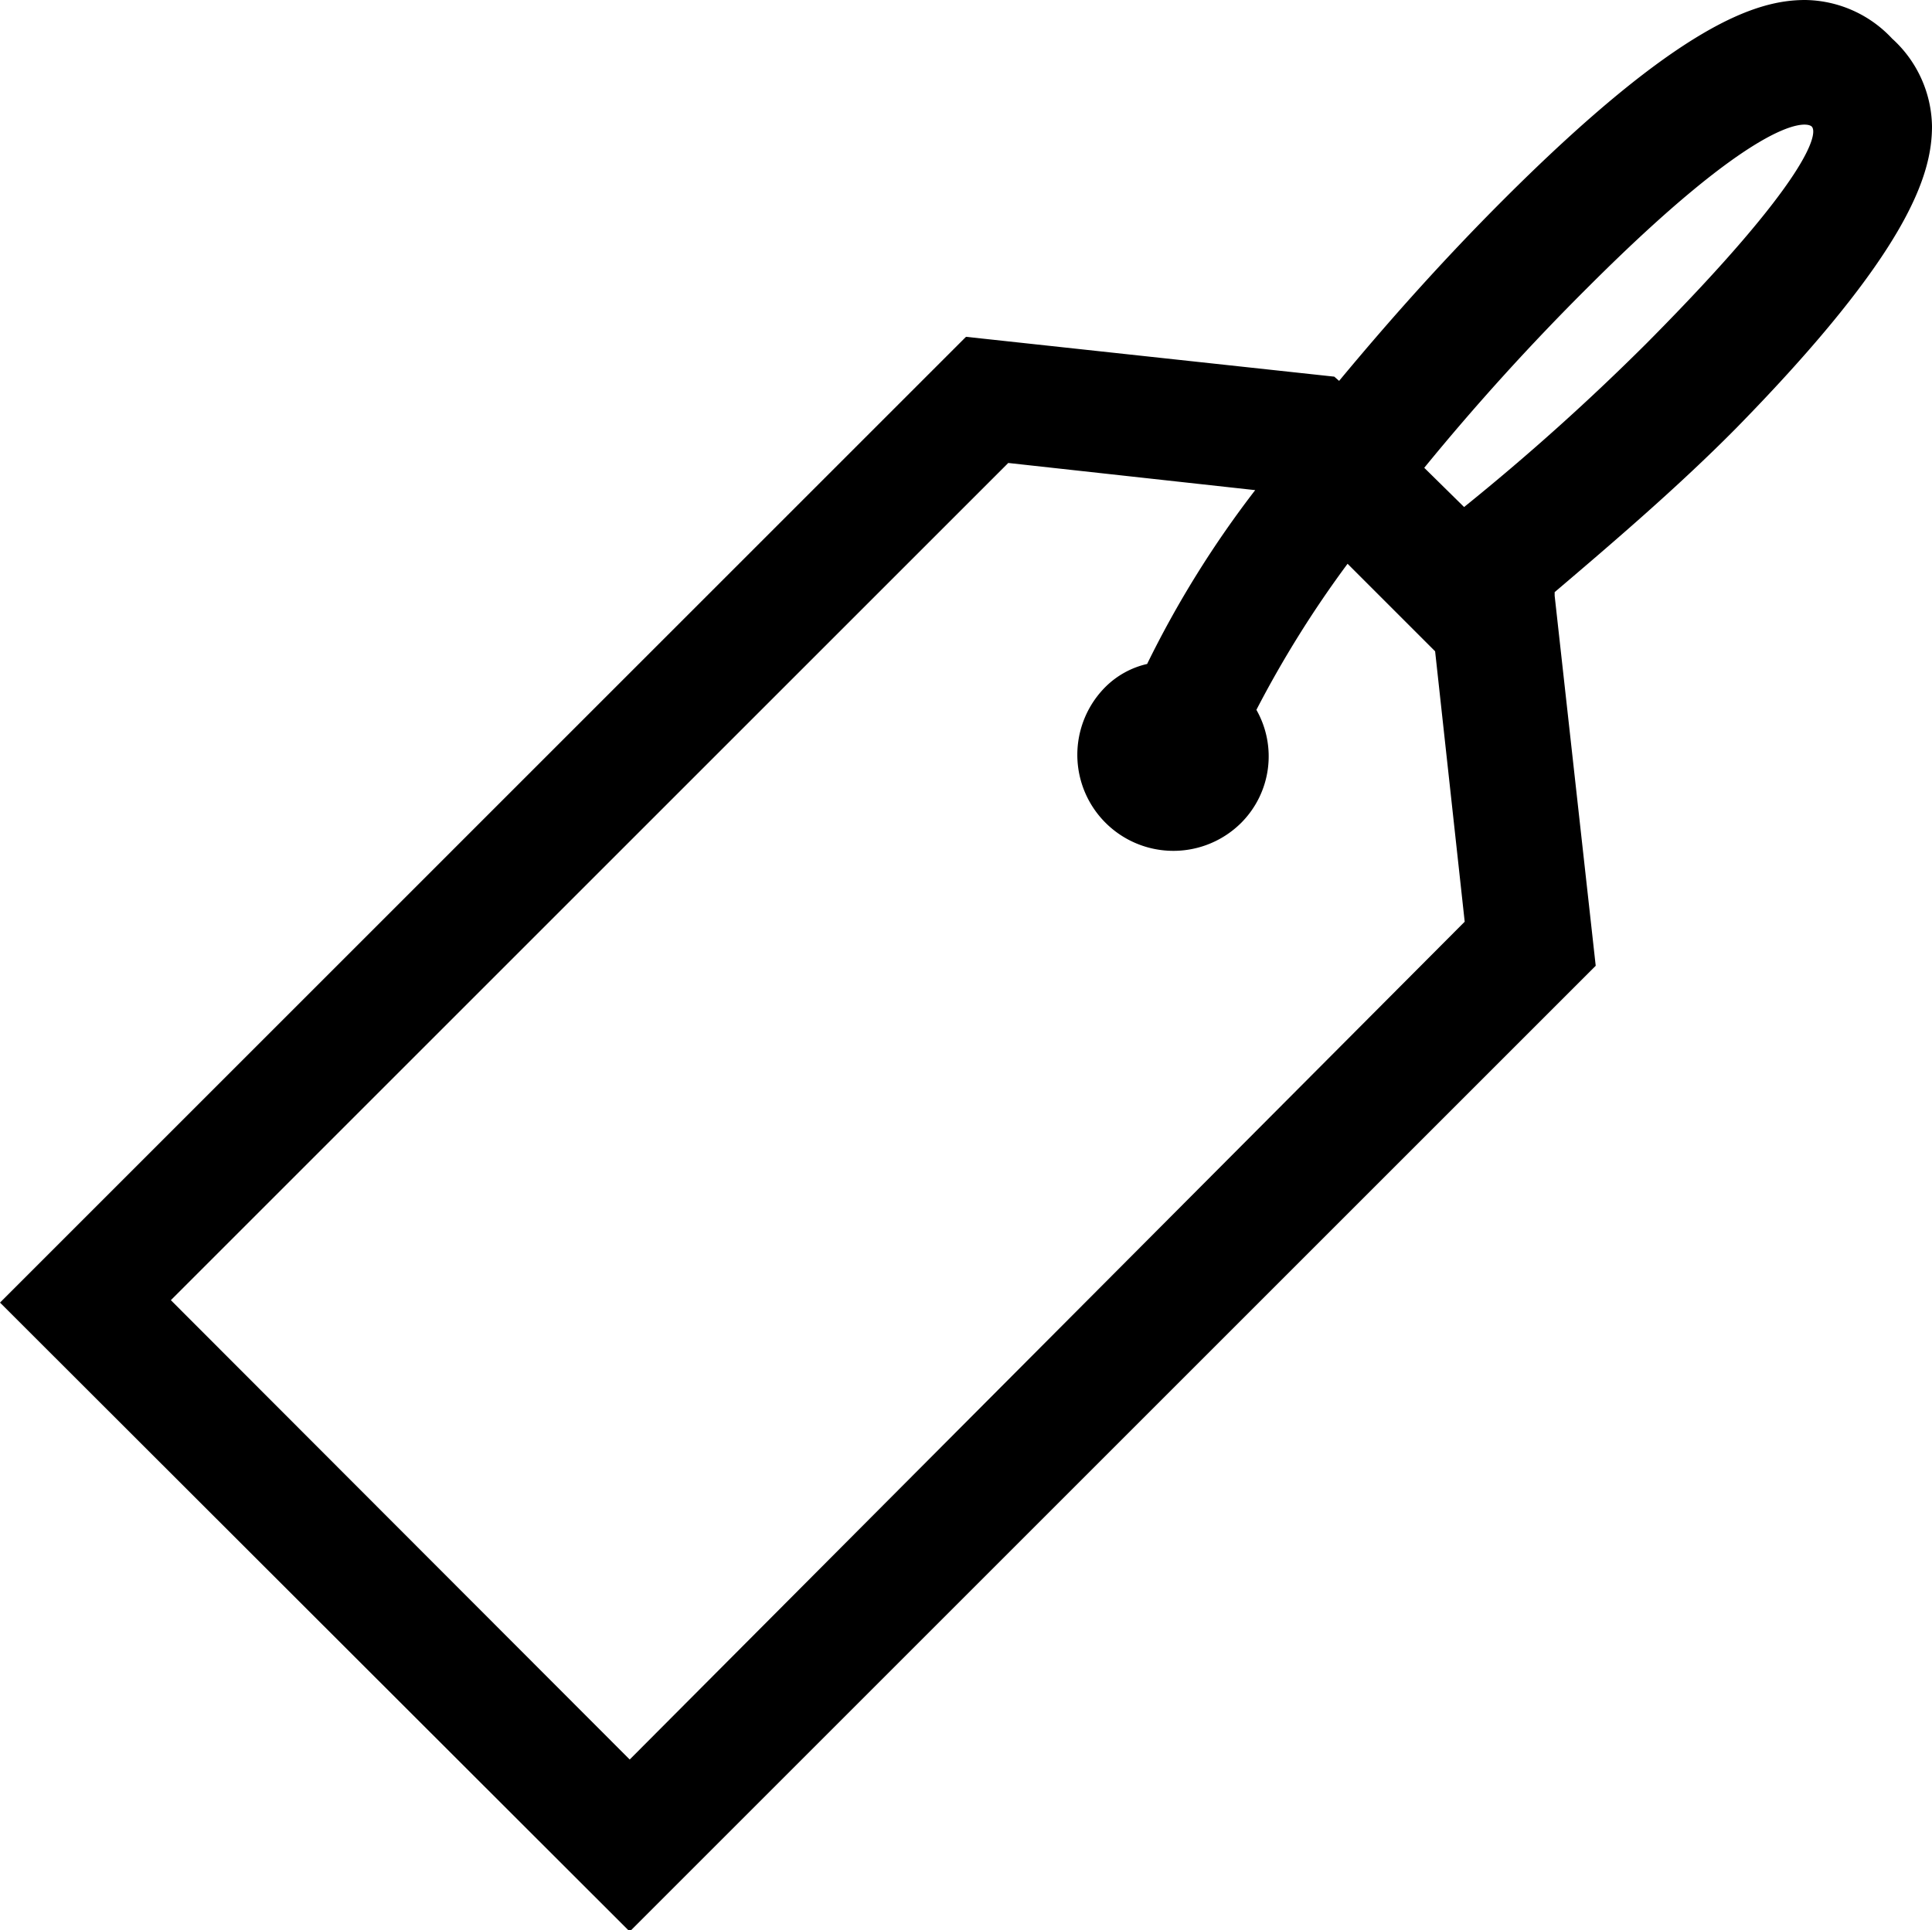
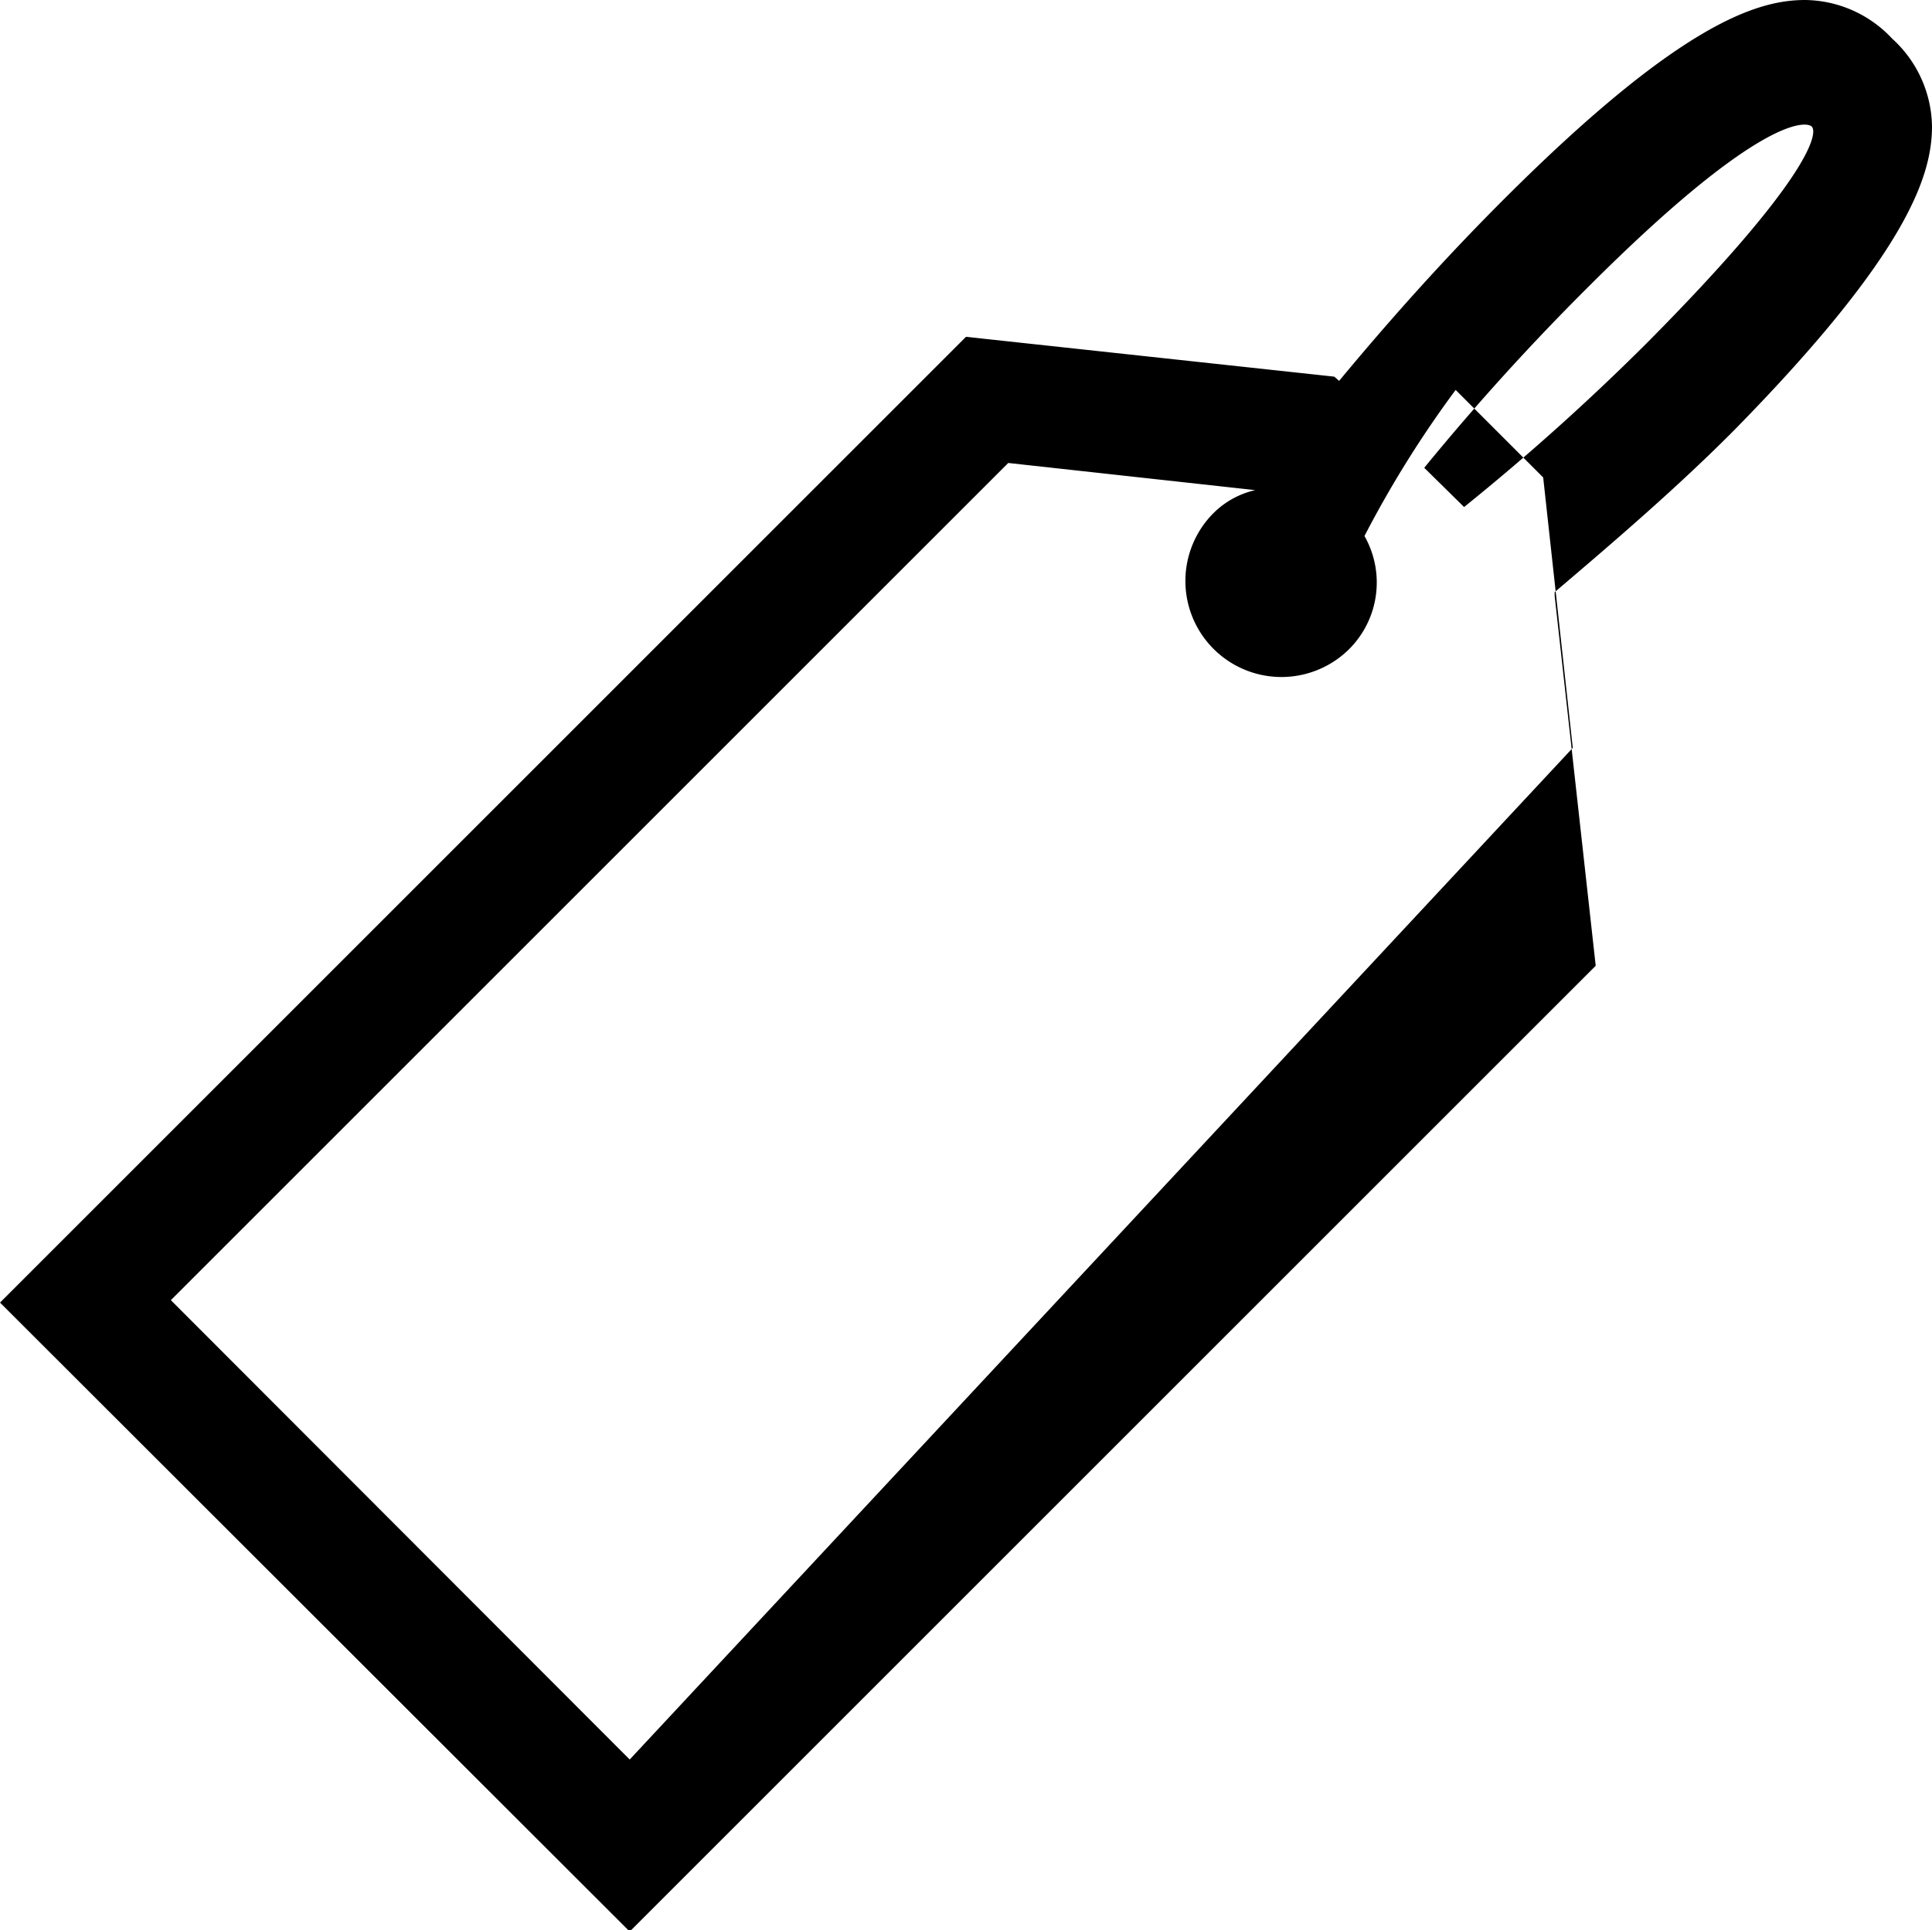
<svg xmlns="http://www.w3.org/2000/svg" viewBox="0 0 32 31.98">
-   <path d="M32 2.09a2 2 0 0 0-.66-1.45A2 2 0 0 0 29.9 0c-.79 0-2.07.38-5 3.31-1 1-1.89 2-2.72 3l-.08-.07-6.1-.66-16 16L10.43 32l16-16-.68-6.13v-.06c1-.85 2.06-1.76 3-2.71C31.62 4.17 32 2.89 32 2.09ZM10.43 29.15l-7.6-7.61L16.7 7.67l4.09.45A16.88 16.88 0 0 0 19 11a1.43 1.43 0 0 0-.69.38 1.59 1.59 0 1 0 2.25 2.25 1.56 1.56 0 0 0 .25-1.87 17.83 17.83 0 0 1 1.51-2.42l1.45 1.45.49 4.48ZM24.25 8.4l-.66-.65a39.38 39.38 0 0 1 2.72-3C29.06 2 29.87 2 30 2.09s0 .85-2.73 3.6a38.47 38.47 0 0 1-3.02 2.71Z" />
+   <path d="M32 2.09a2 2 0 0 0-.66-1.45A2 2 0 0 0 29.9 0c-.79 0-2.07.38-5 3.31-1 1-1.89 2-2.72 3l-.08-.07-6.1-.66-16 16L10.43 32l16-16-.68-6.13v-.06c1-.85 2.06-1.76 3-2.71C31.62 4.17 32 2.89 32 2.09ZM10.43 29.15l-7.6-7.61L16.7 7.67l4.09.45a1.43 1.43 0 0 0-.69.38 1.59 1.59 0 1 0 2.25 2.25 1.56 1.56 0 0 0 .25-1.87 17.83 17.83 0 0 1 1.51-2.42l1.45 1.45.49 4.48ZM24.25 8.4l-.66-.65a39.38 39.38 0 0 1 2.72-3C29.06 2 29.87 2 30 2.09s0 .85-2.73 3.6a38.47 38.47 0 0 1-3.02 2.71Z" />
</svg>